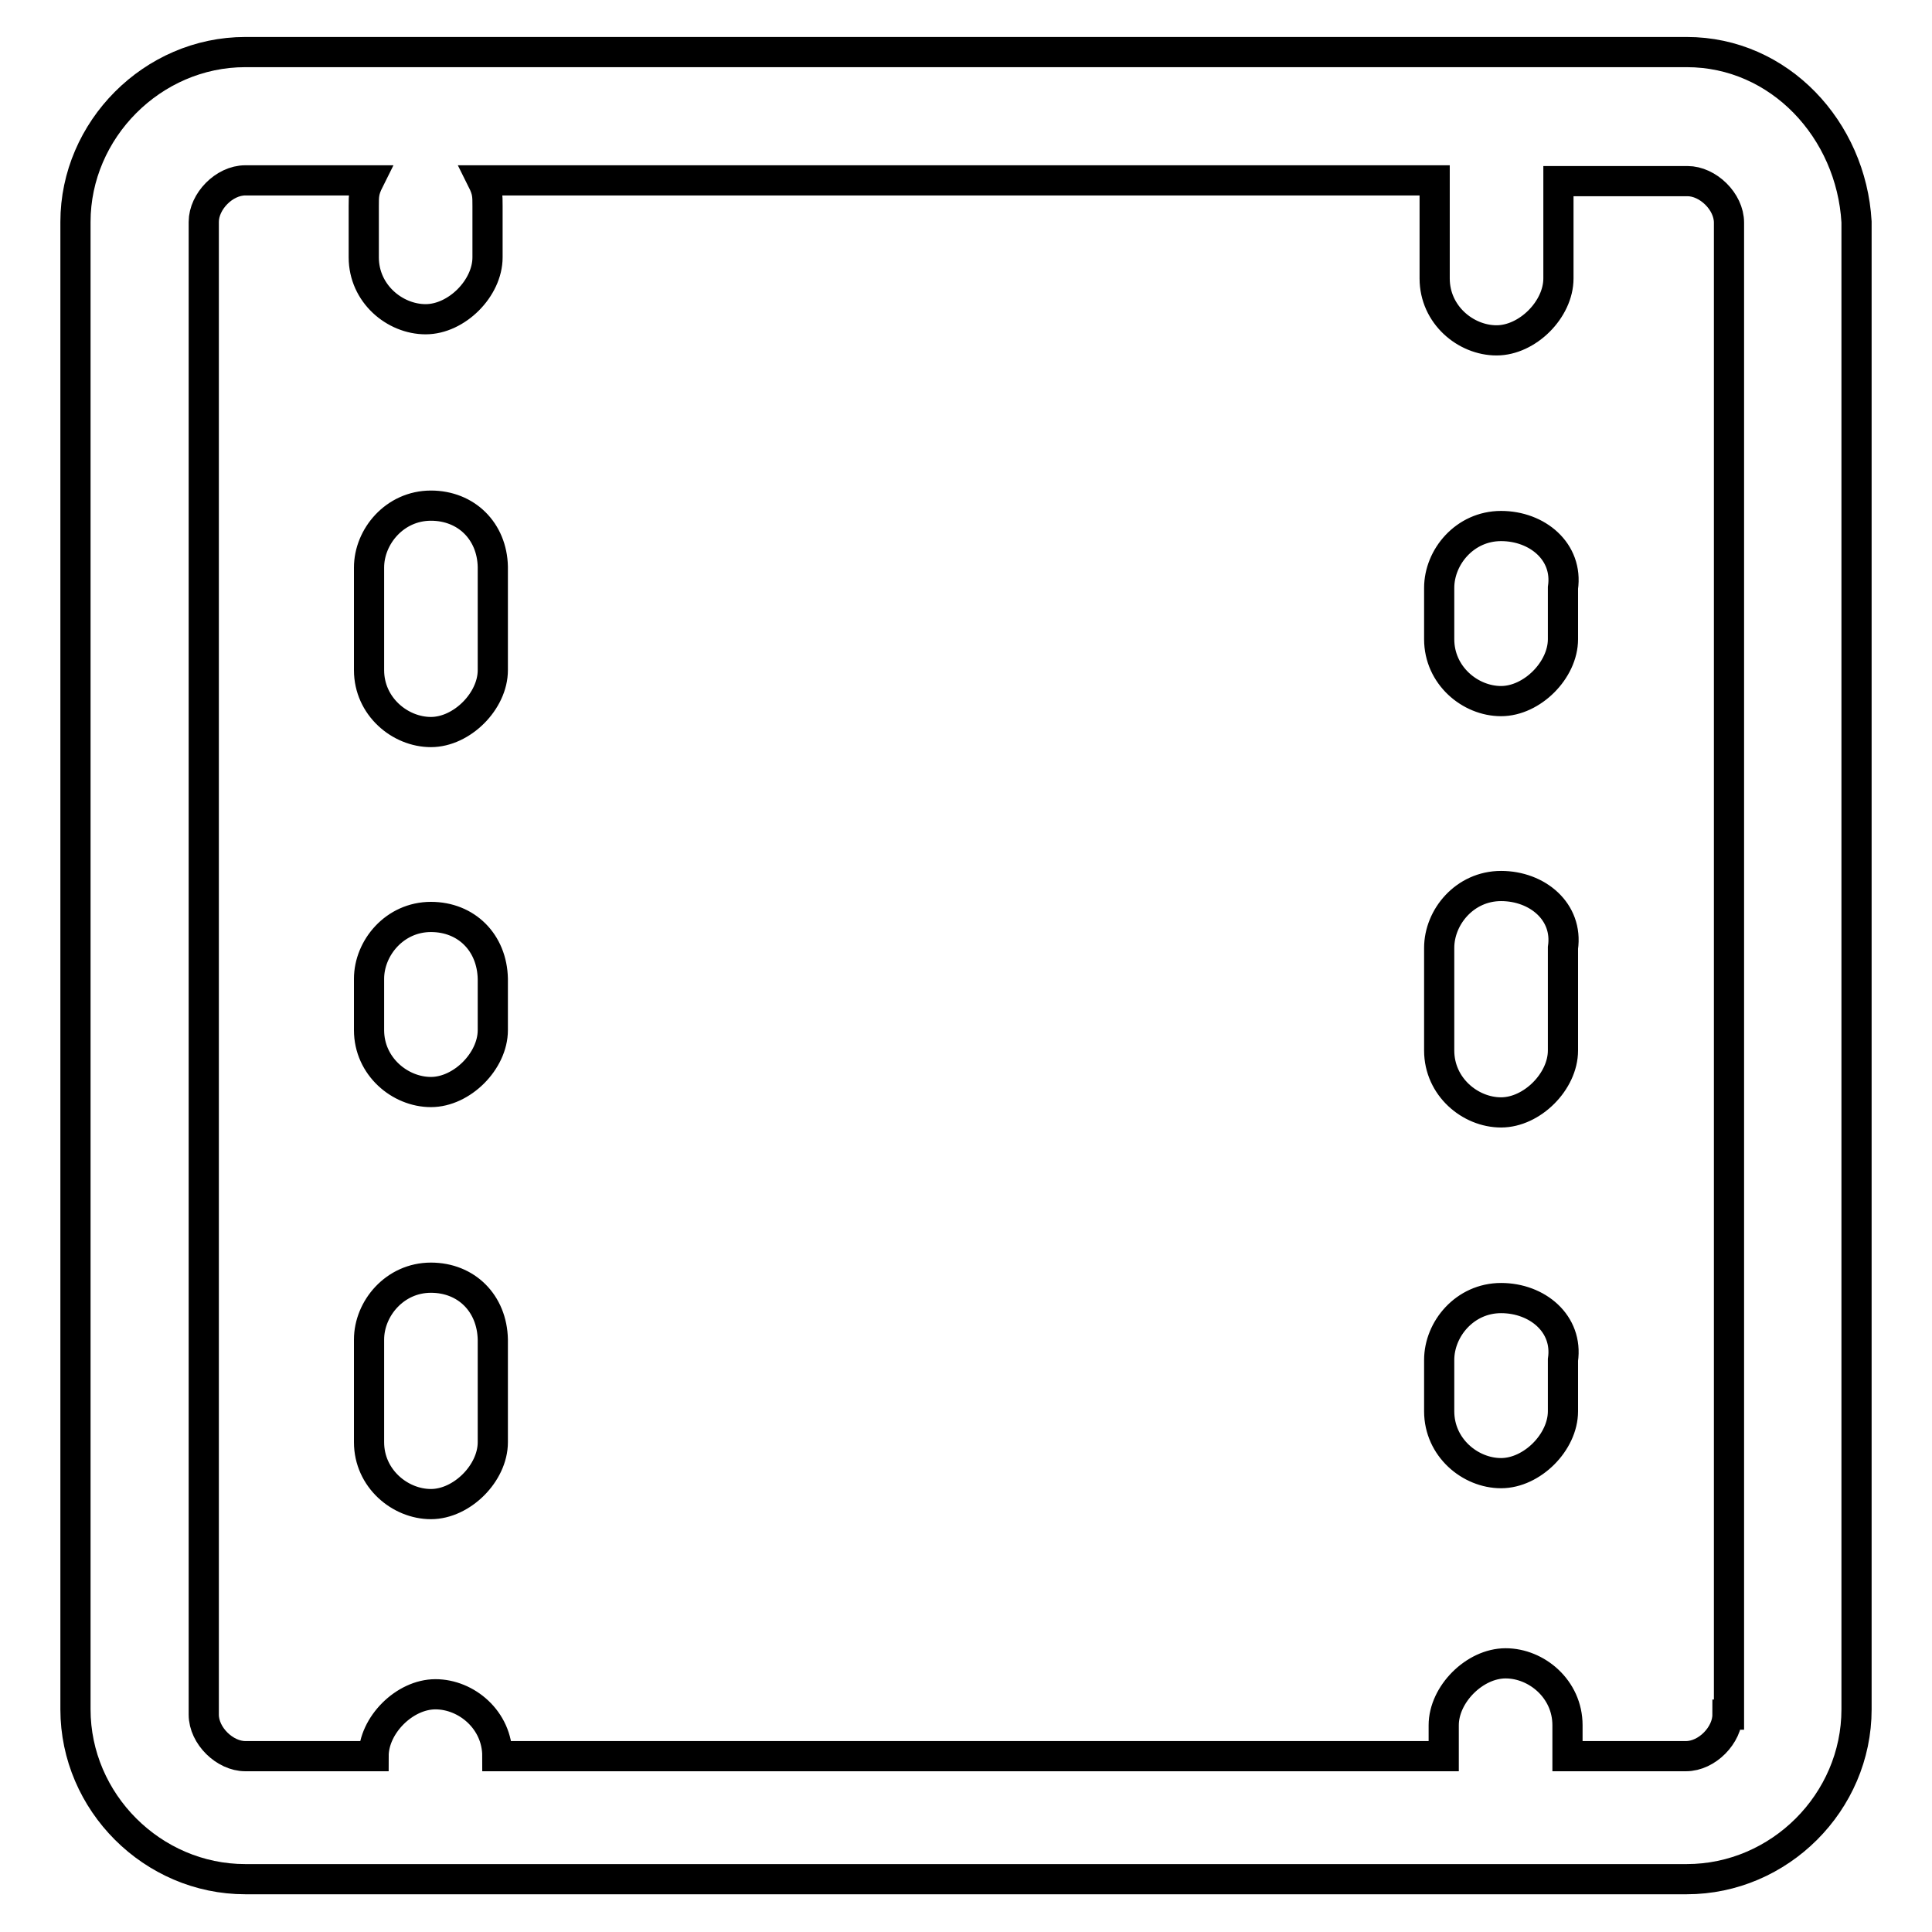
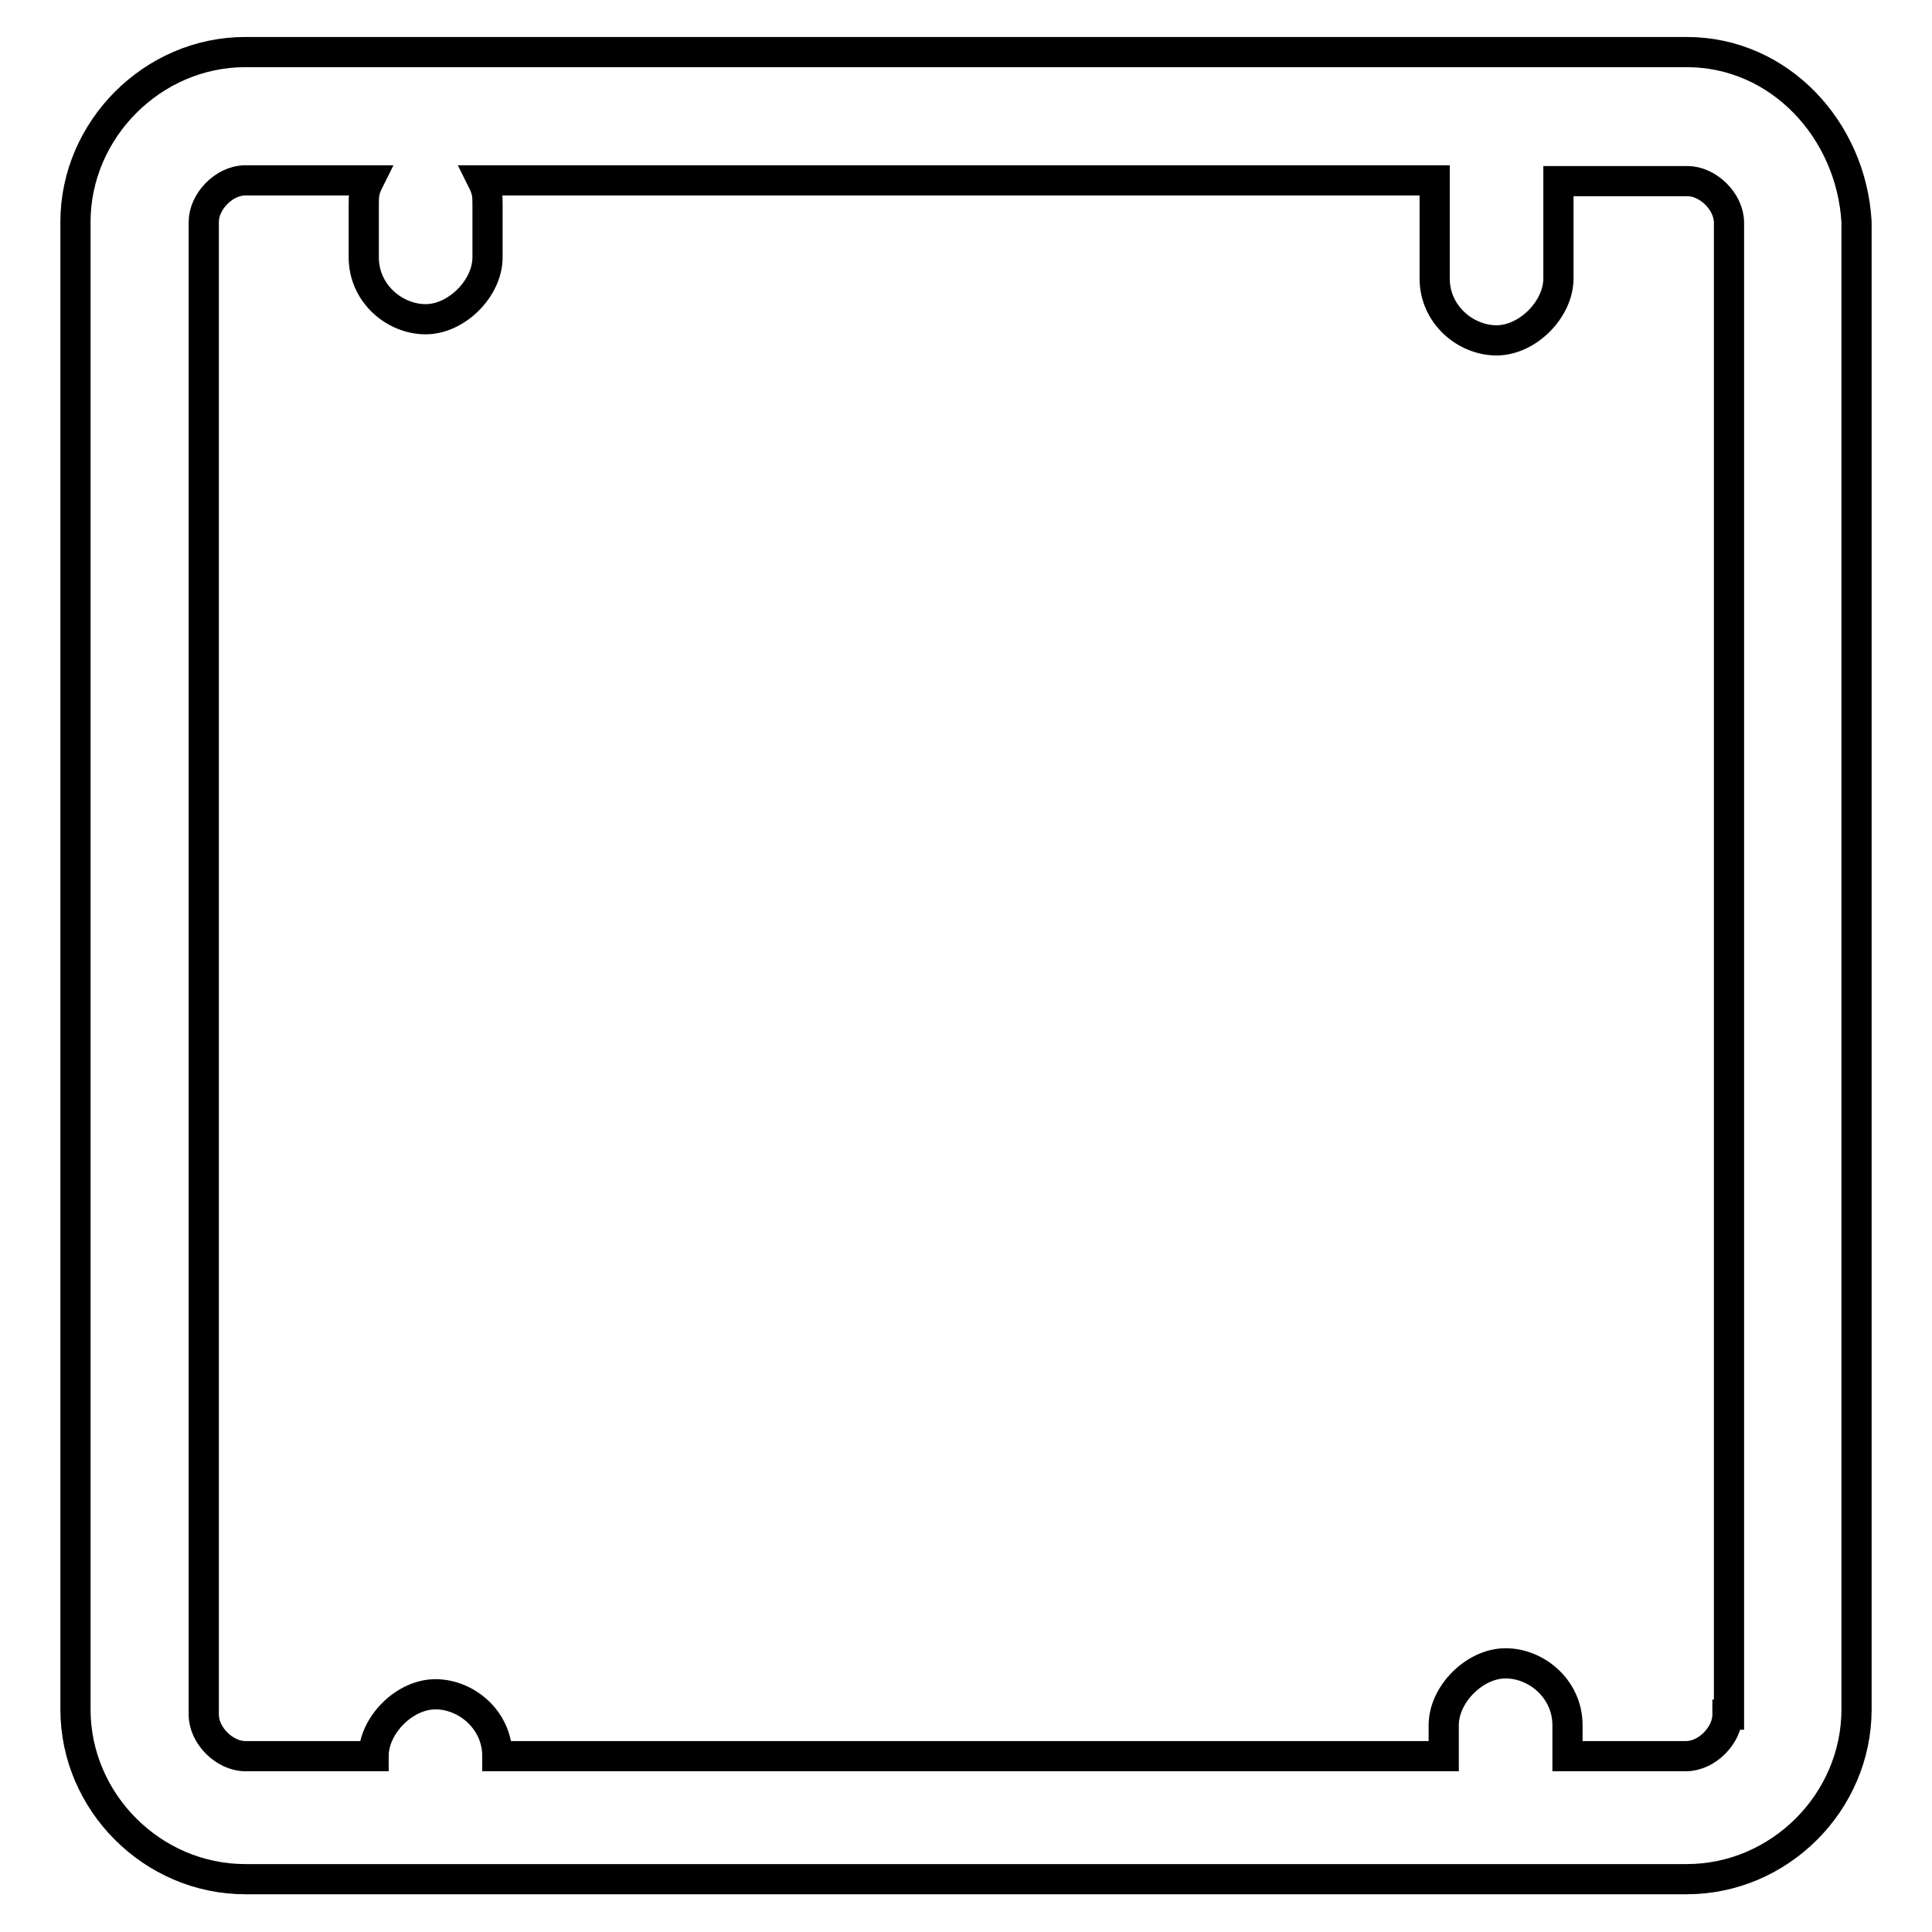
<svg xmlns="http://www.w3.org/2000/svg" version="1.1" x="0px" y="0px" viewBox="0 0 256 256" enable-background="new 0 0 256 256" xml:space="preserve">
  <g>
-     <path stroke-width="4" fill-opacity="0" stroke="#000000" d="M57.1,121.5c-4.8,0-8.2,4.1-8.2,8.2v6.8c0,4.8,4.1,8.2,8.2,8.2s8.2-4.1,8.2-8.2v-6.8 C65.2,124.9,61.8,121.5,57.1,121.5z M198.9,117.4c-4.8,0-8.2,4.1-8.2,8.2v13.6c0,4.8,4.1,8.2,8.2,8.2c4.1,0,8.2-4.1,8.2-8.2v-13.6 C207.8,120.8,203.7,117.4,198.9,117.4L198.9,117.4z M198.9,172c-4.8,0-8.2,4.1-8.2,8.2v6.8c0,4.8,4.1,8.2,8.2,8.2 c4.1,0,8.2-4.1,8.2-8.2v-6.8C207.8,175.4,203.7,172,198.9,172z M198.9,69.7c-4.8,0-8.2,4.1-8.2,8.2v6.8c0,4.8,4.1,8.2,8.2,8.2 c4.1,0,8.2-4.1,8.2-8.2v-6.8C207.8,73.1,203.7,69.7,198.9,69.7z M57.1,67c-4.8,0-8.2,4.1-8.2,8.2v13.6c0,4.8,4.1,8.2,8.2,8.2 s8.2-4.1,8.2-8.2V75.1C65.2,70.4,61.8,67,57.1,67z M57.1,169.3c-4.8,0-8.2,4.1-8.2,8.2v13.6c0,4.8,4.1,8.2,8.2,8.2s8.2-4.1,8.2-8.2 v-13.6C65.2,172.7,61.8,169.3,57.1,169.3z" />
    <path stroke-width="4" fill-opacity="0" stroke="#000000" d="M223.5,6.9h-191C20.2,6.9,10,17.2,10,29.4v197.1c0,12.3,10.2,22.5,22.5,22.5h191 c12.3,0,22.5-10.2,22.5-22.5V29.4C245.3,17.2,235.8,6.9,223.5,6.9z M228.9,227.2c0,2.7-2.7,5.5-5.5,5.5h-15.7v-4.1 c0-4.8-4.1-8.2-8.2-8.2s-8.2,4.1-8.2,8.2v4.1H65.9c0-4.8-4.1-8.2-8.2-8.2c-4.1,0-8.2,4.1-8.2,8.2H32.5c-2.7,0-5.5-2.7-5.5-5.5V29.4 c0-2.7,2.7-5.5,5.5-5.5h16.4c-0.7,1.4-0.7,2-0.7,3.4v6.8c0,4.8,4.1,8.2,8.2,8.2s8.2-4.1,8.2-8.2v-6.8c0-1.4,0-2-0.7-3.4h126.2v13 c0,4.8,4.1,8.2,8.2,8.2c4.1,0,8.2-4.1,8.2-8.2V24h17.1c2.7,0,5.5,2.7,5.5,5.5V227.2z" />
  </g>
</svg>